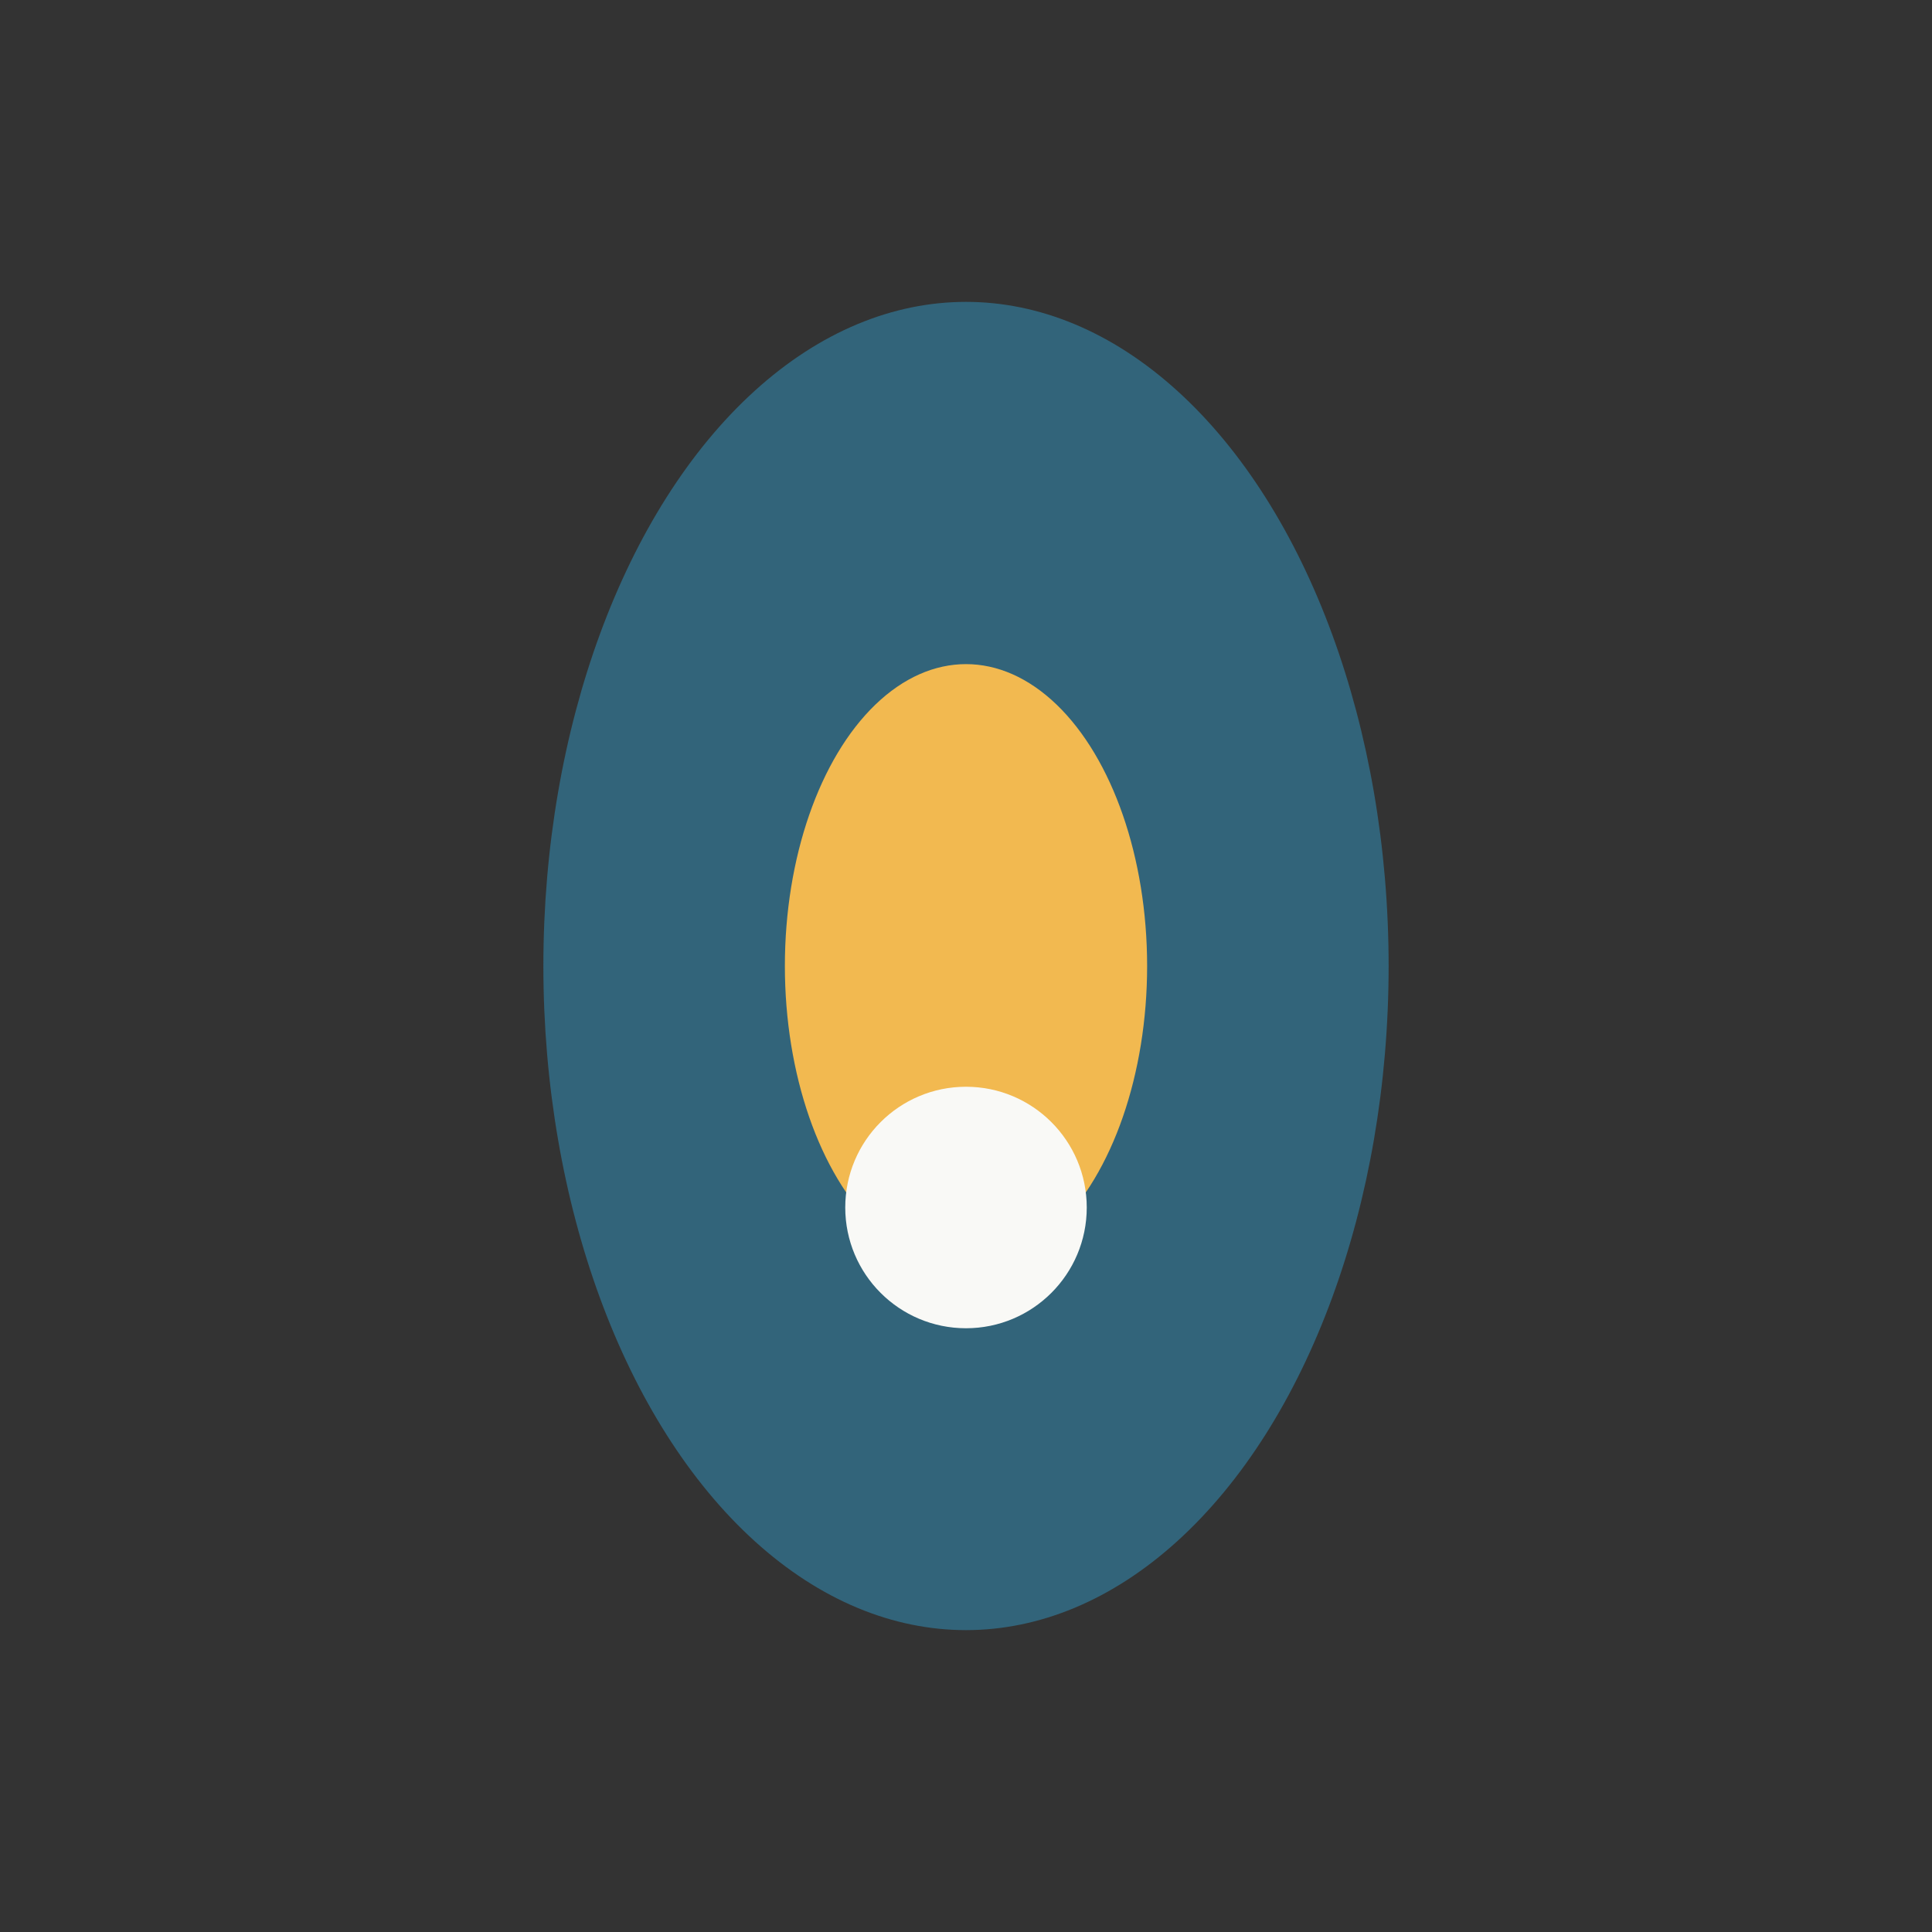
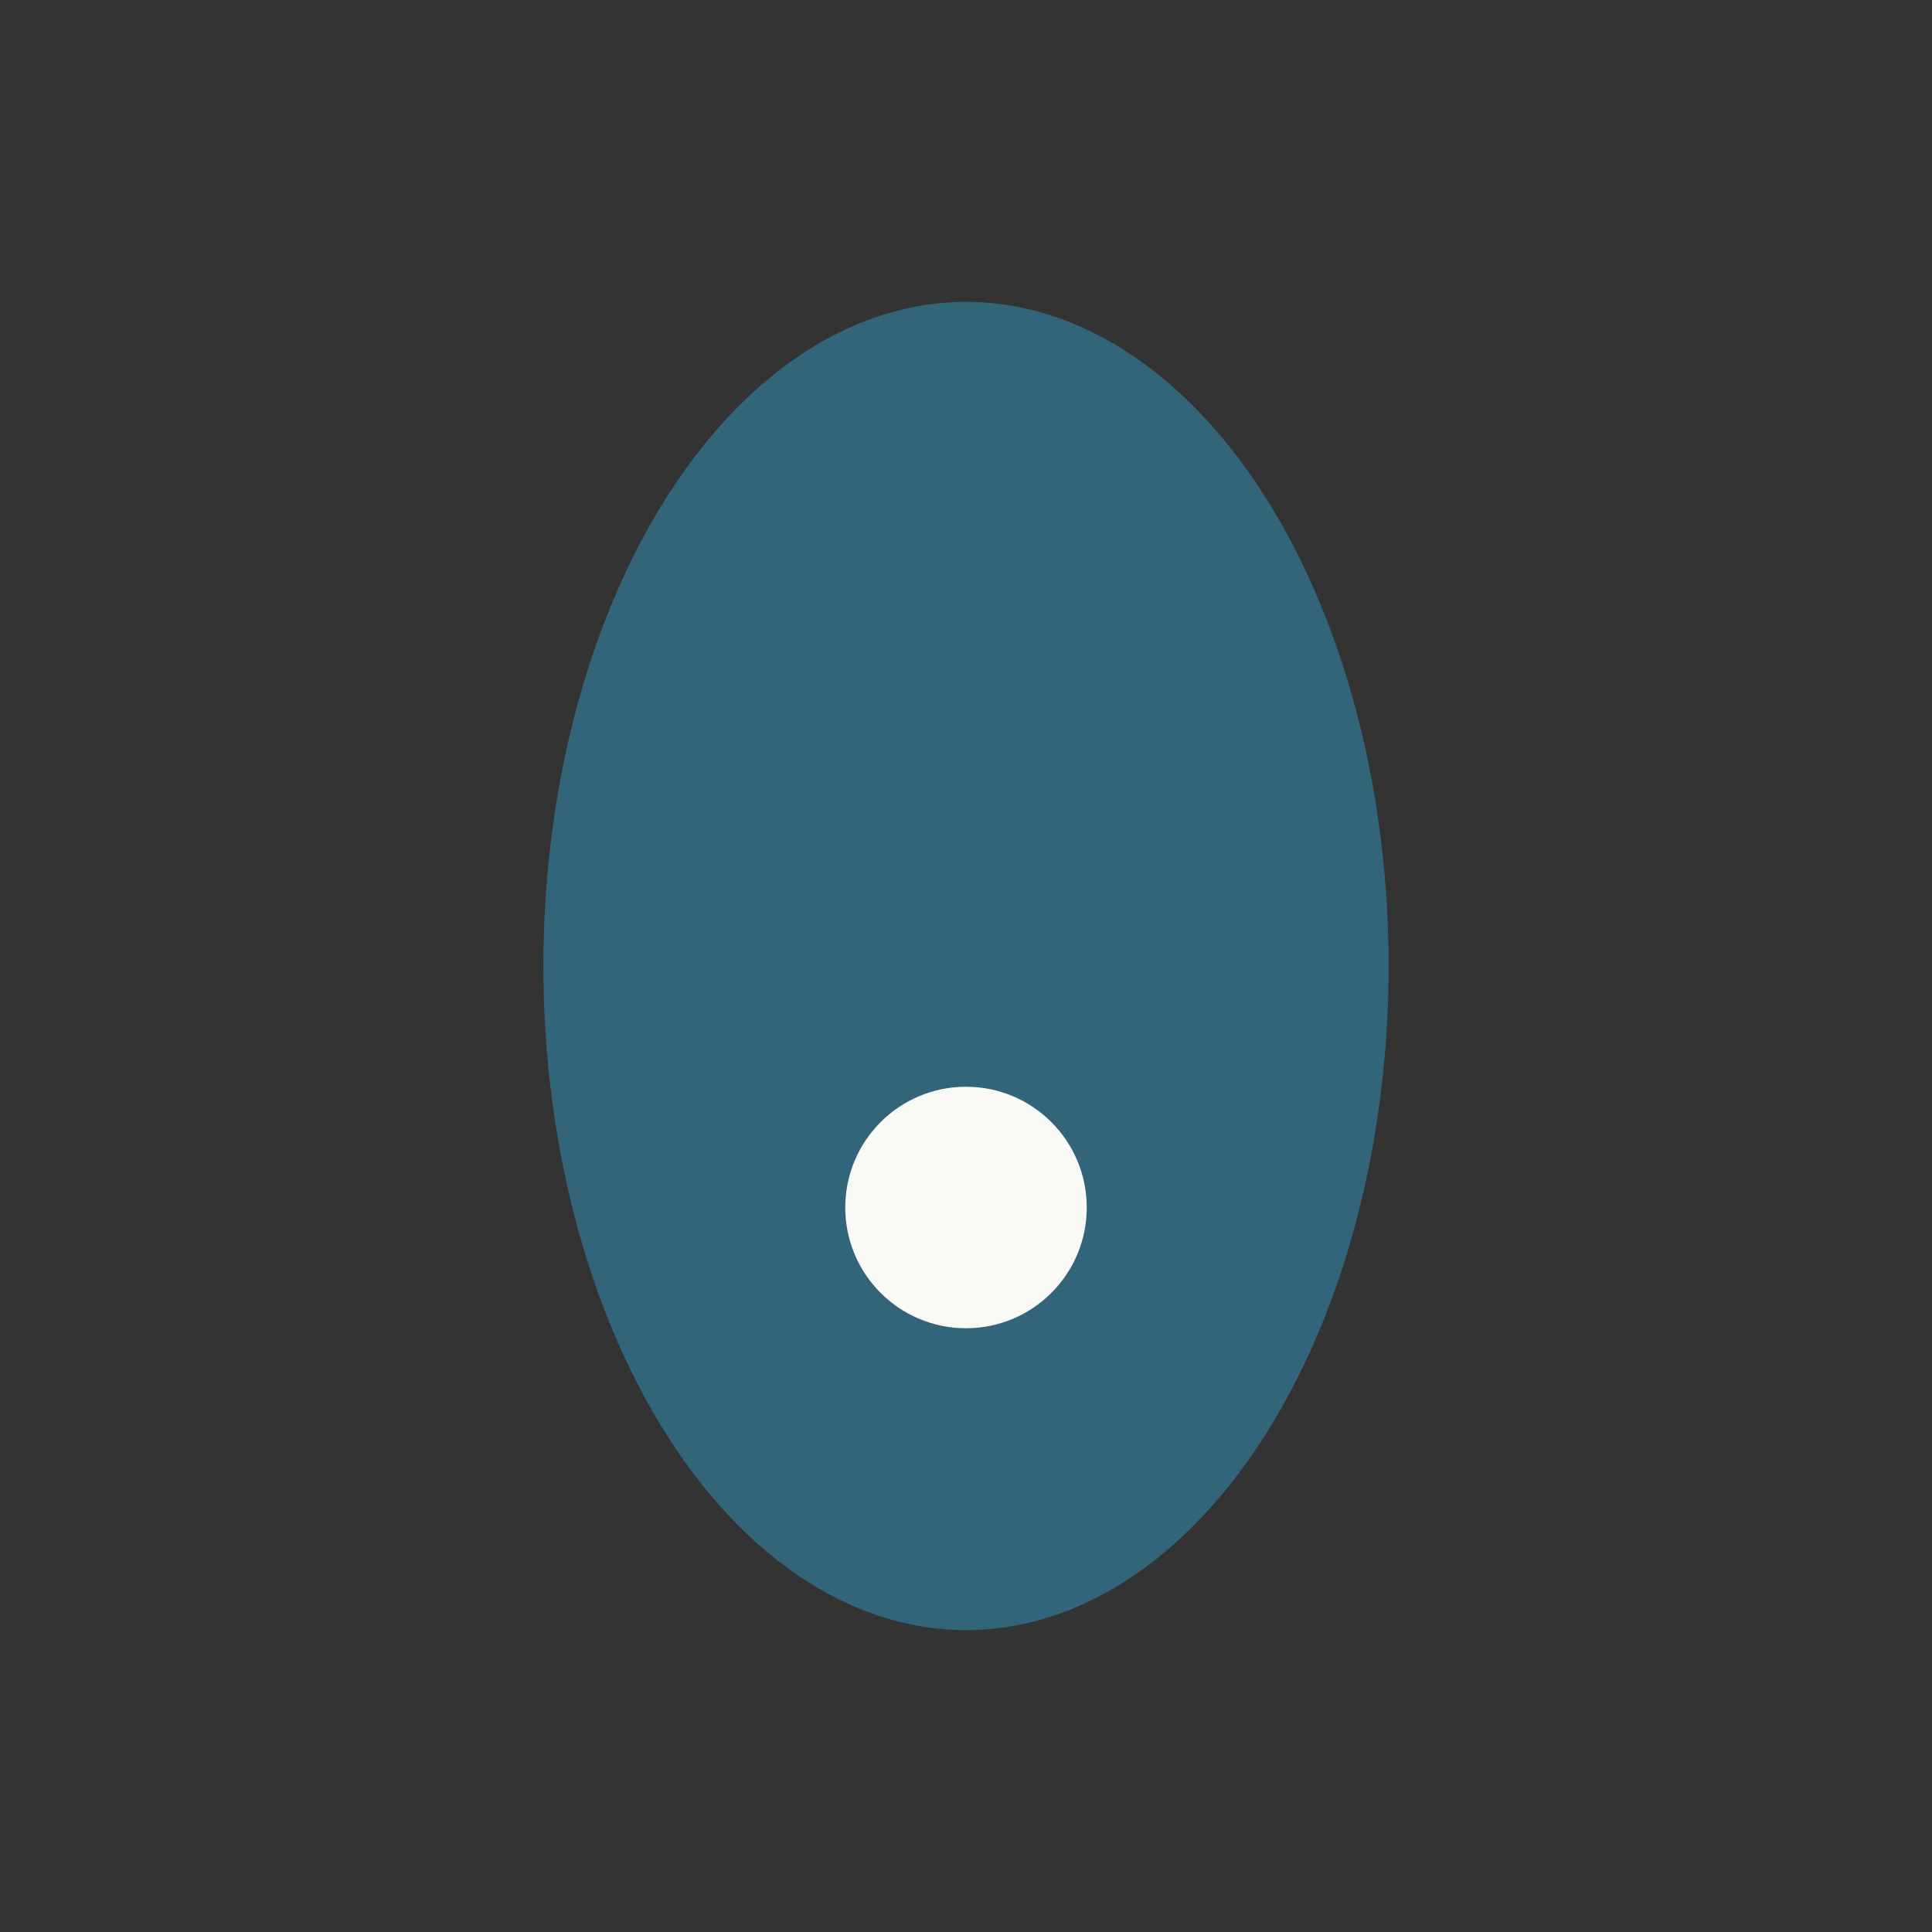
<svg xmlns="http://www.w3.org/2000/svg" width="32" height="32" viewBox="0 0 32 32">
  <rect x="0" y="0" width="32" height="32" fill="#333333" stroke="none" />
  <ellipse cx="16" cy="16" rx="7" ry="11" fill="#32647A" />
-   <ellipse cx="16" cy="16" rx="3" ry="5" fill="#F2B950" />
  <circle cx="16" cy="20" r="2" fill="#F9F9F6" />
</svg>